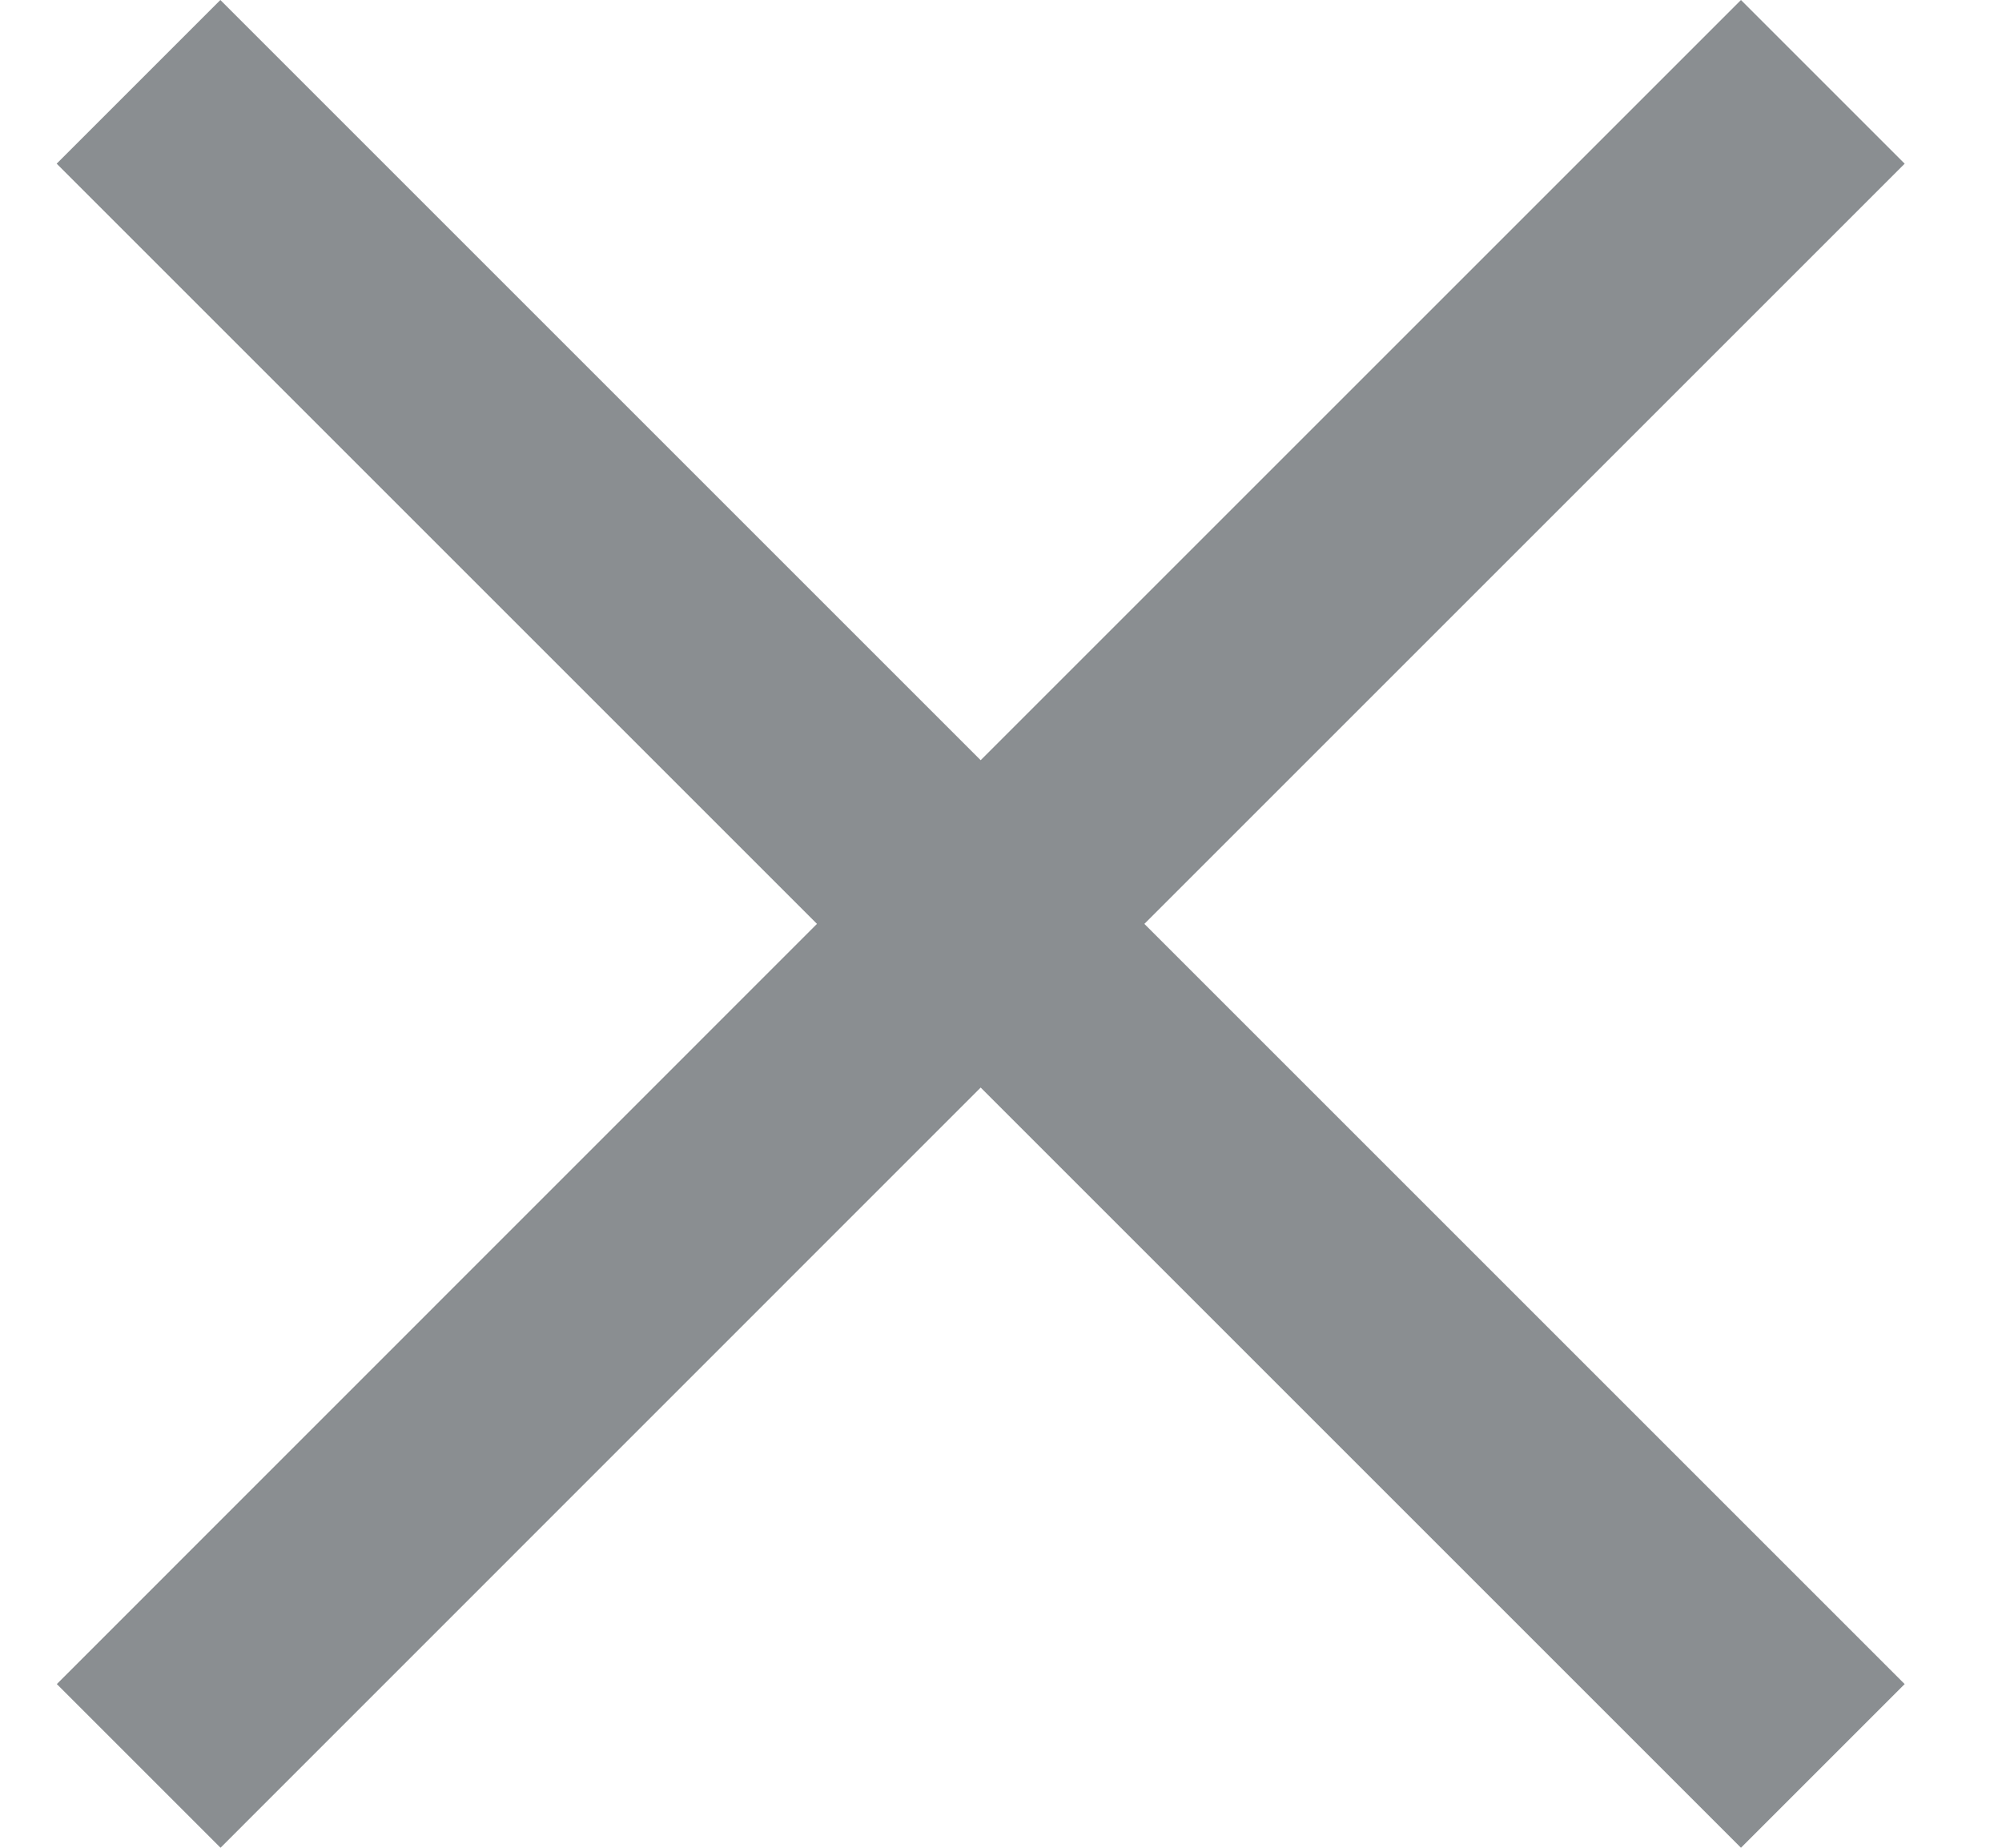
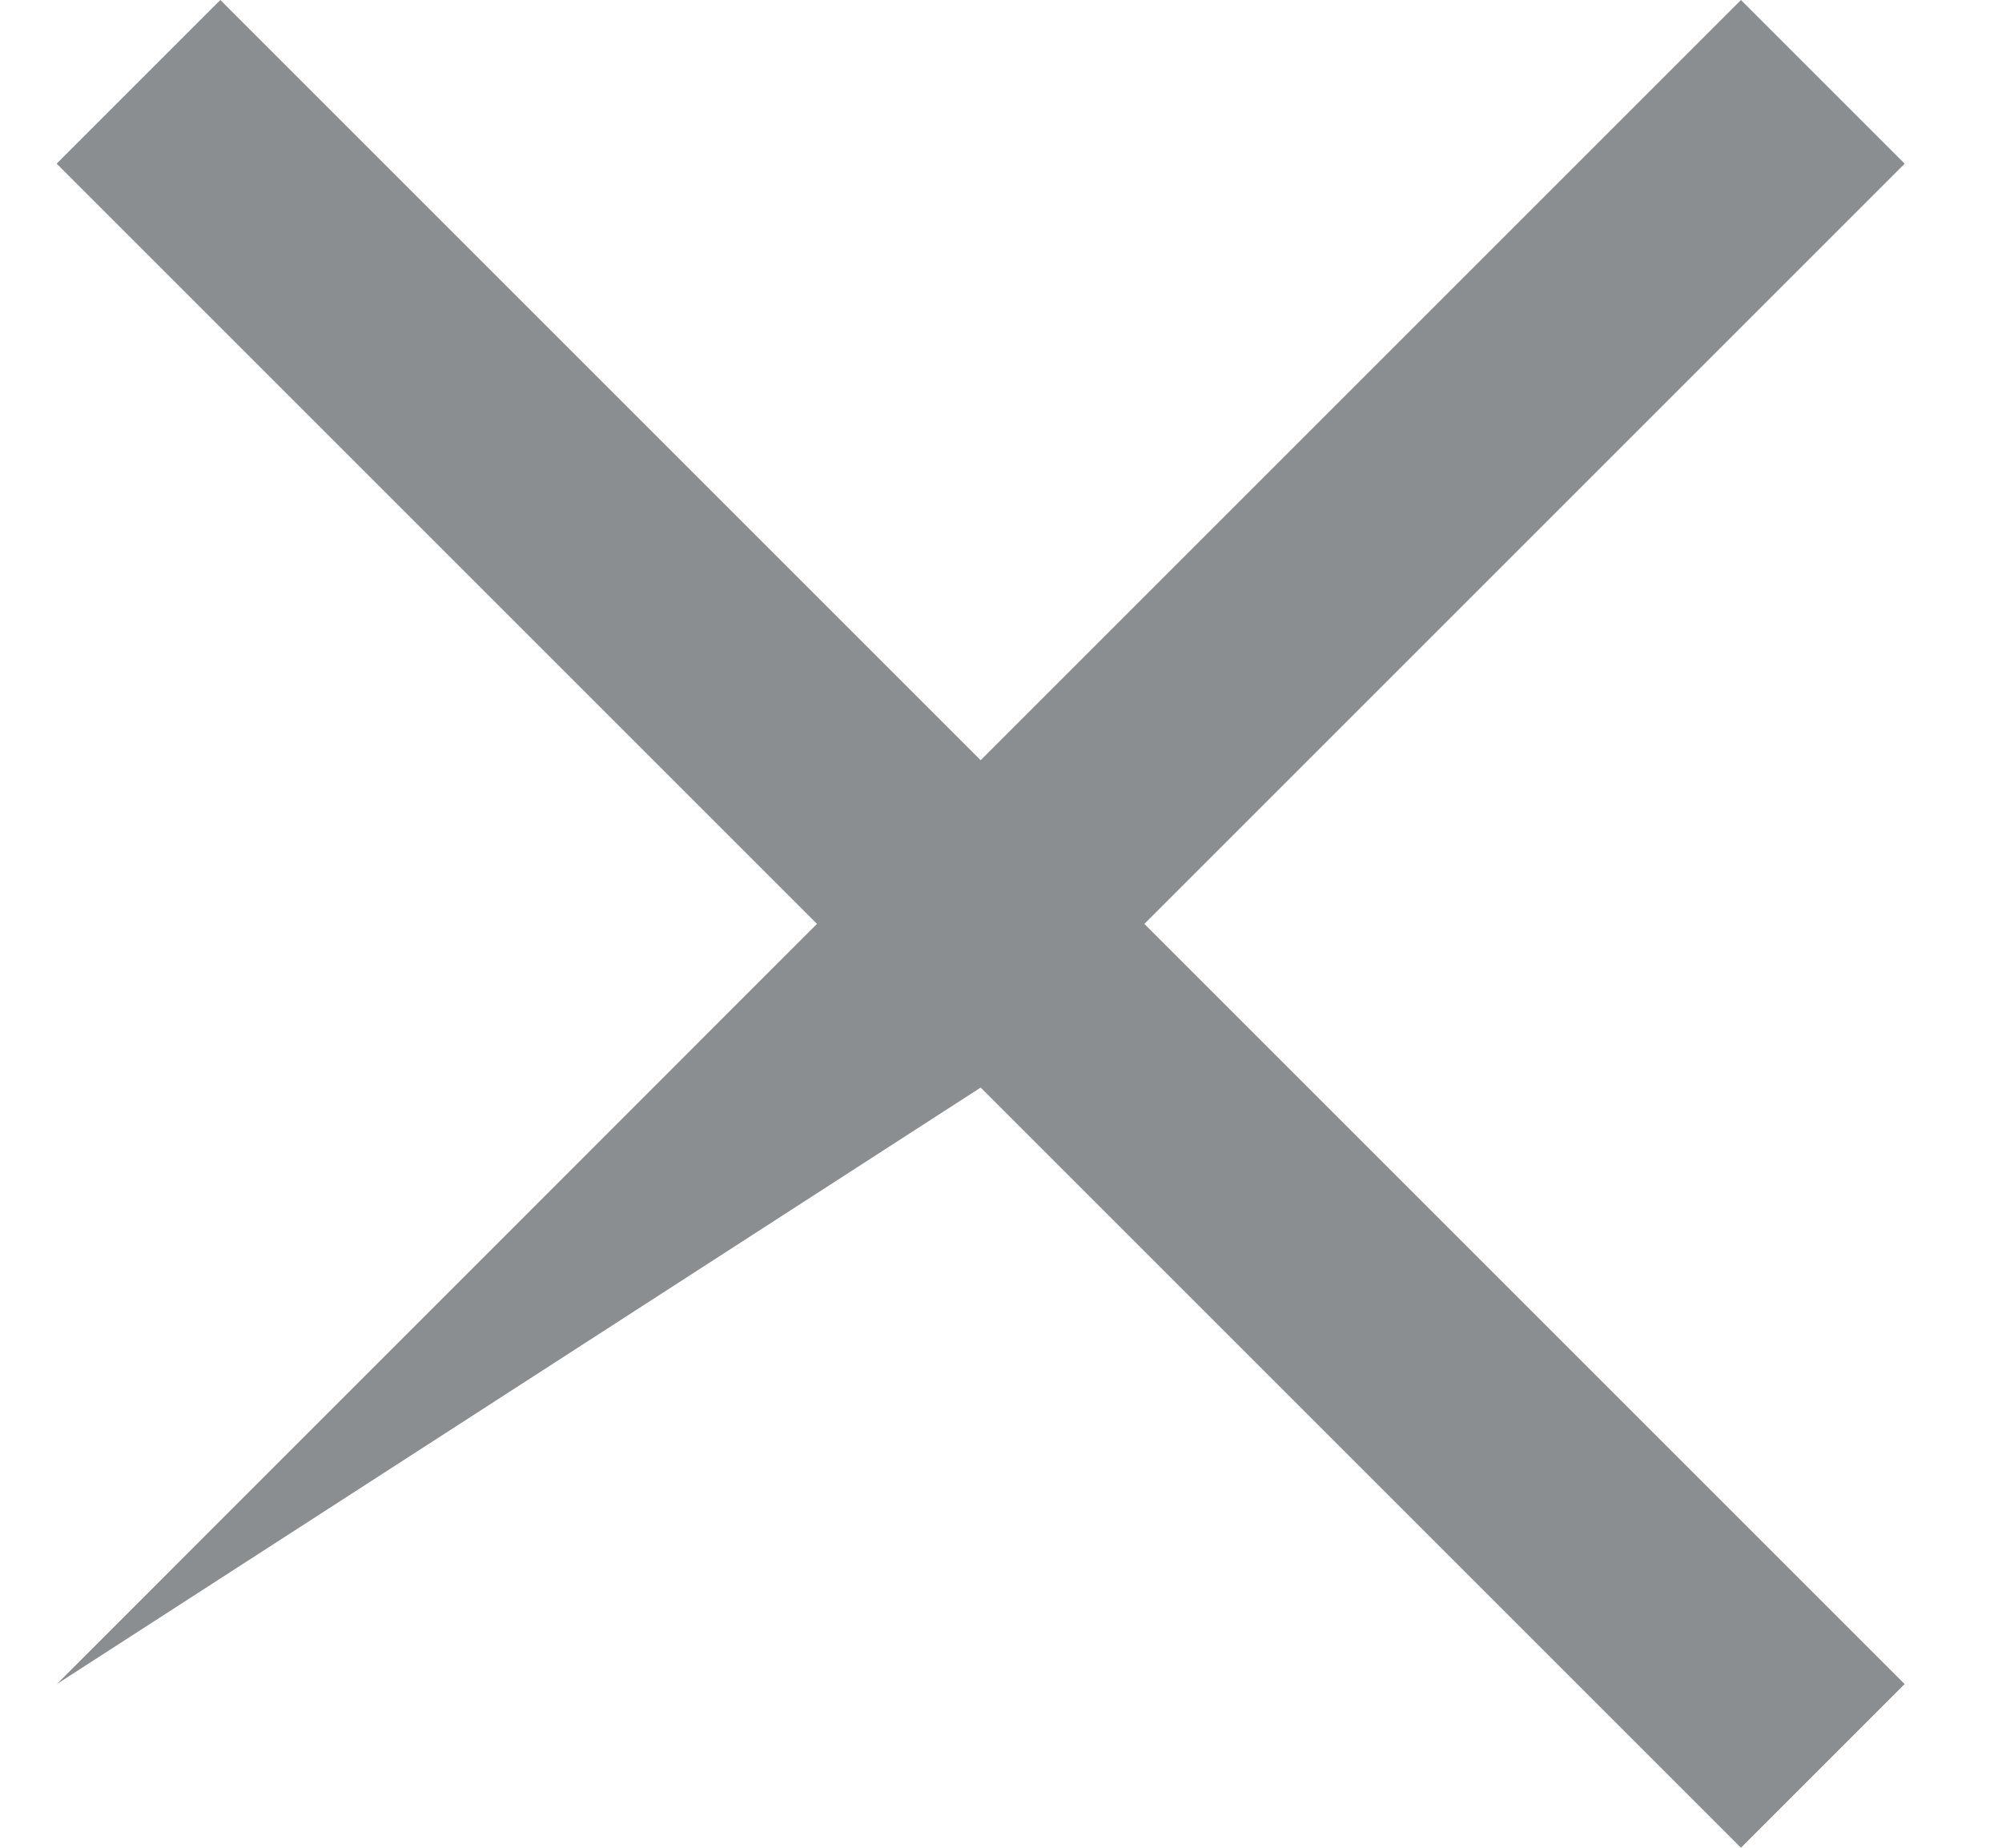
<svg xmlns="http://www.w3.org/2000/svg" width="13" height="12" viewBox="0 0 13 12" fill="none">
-   <path id="Union" d="M5.305 6L0.369 10.937L1.432 12L6.368 7.063L11.305 12L12.368 10.937L7.431 6L12.368 1.063L11.305 0L6.368 4.937L1.431 0L0.368 1.063L5.305 6Z" fill="#8A8E91" />
+   <path id="Union" d="M5.305 6L0.369 10.937L6.368 7.063L11.305 12L12.368 10.937L7.431 6L12.368 1.063L11.305 0L6.368 4.937L1.431 0L0.368 1.063L5.305 6Z" fill="#8A8E91" />
</svg>